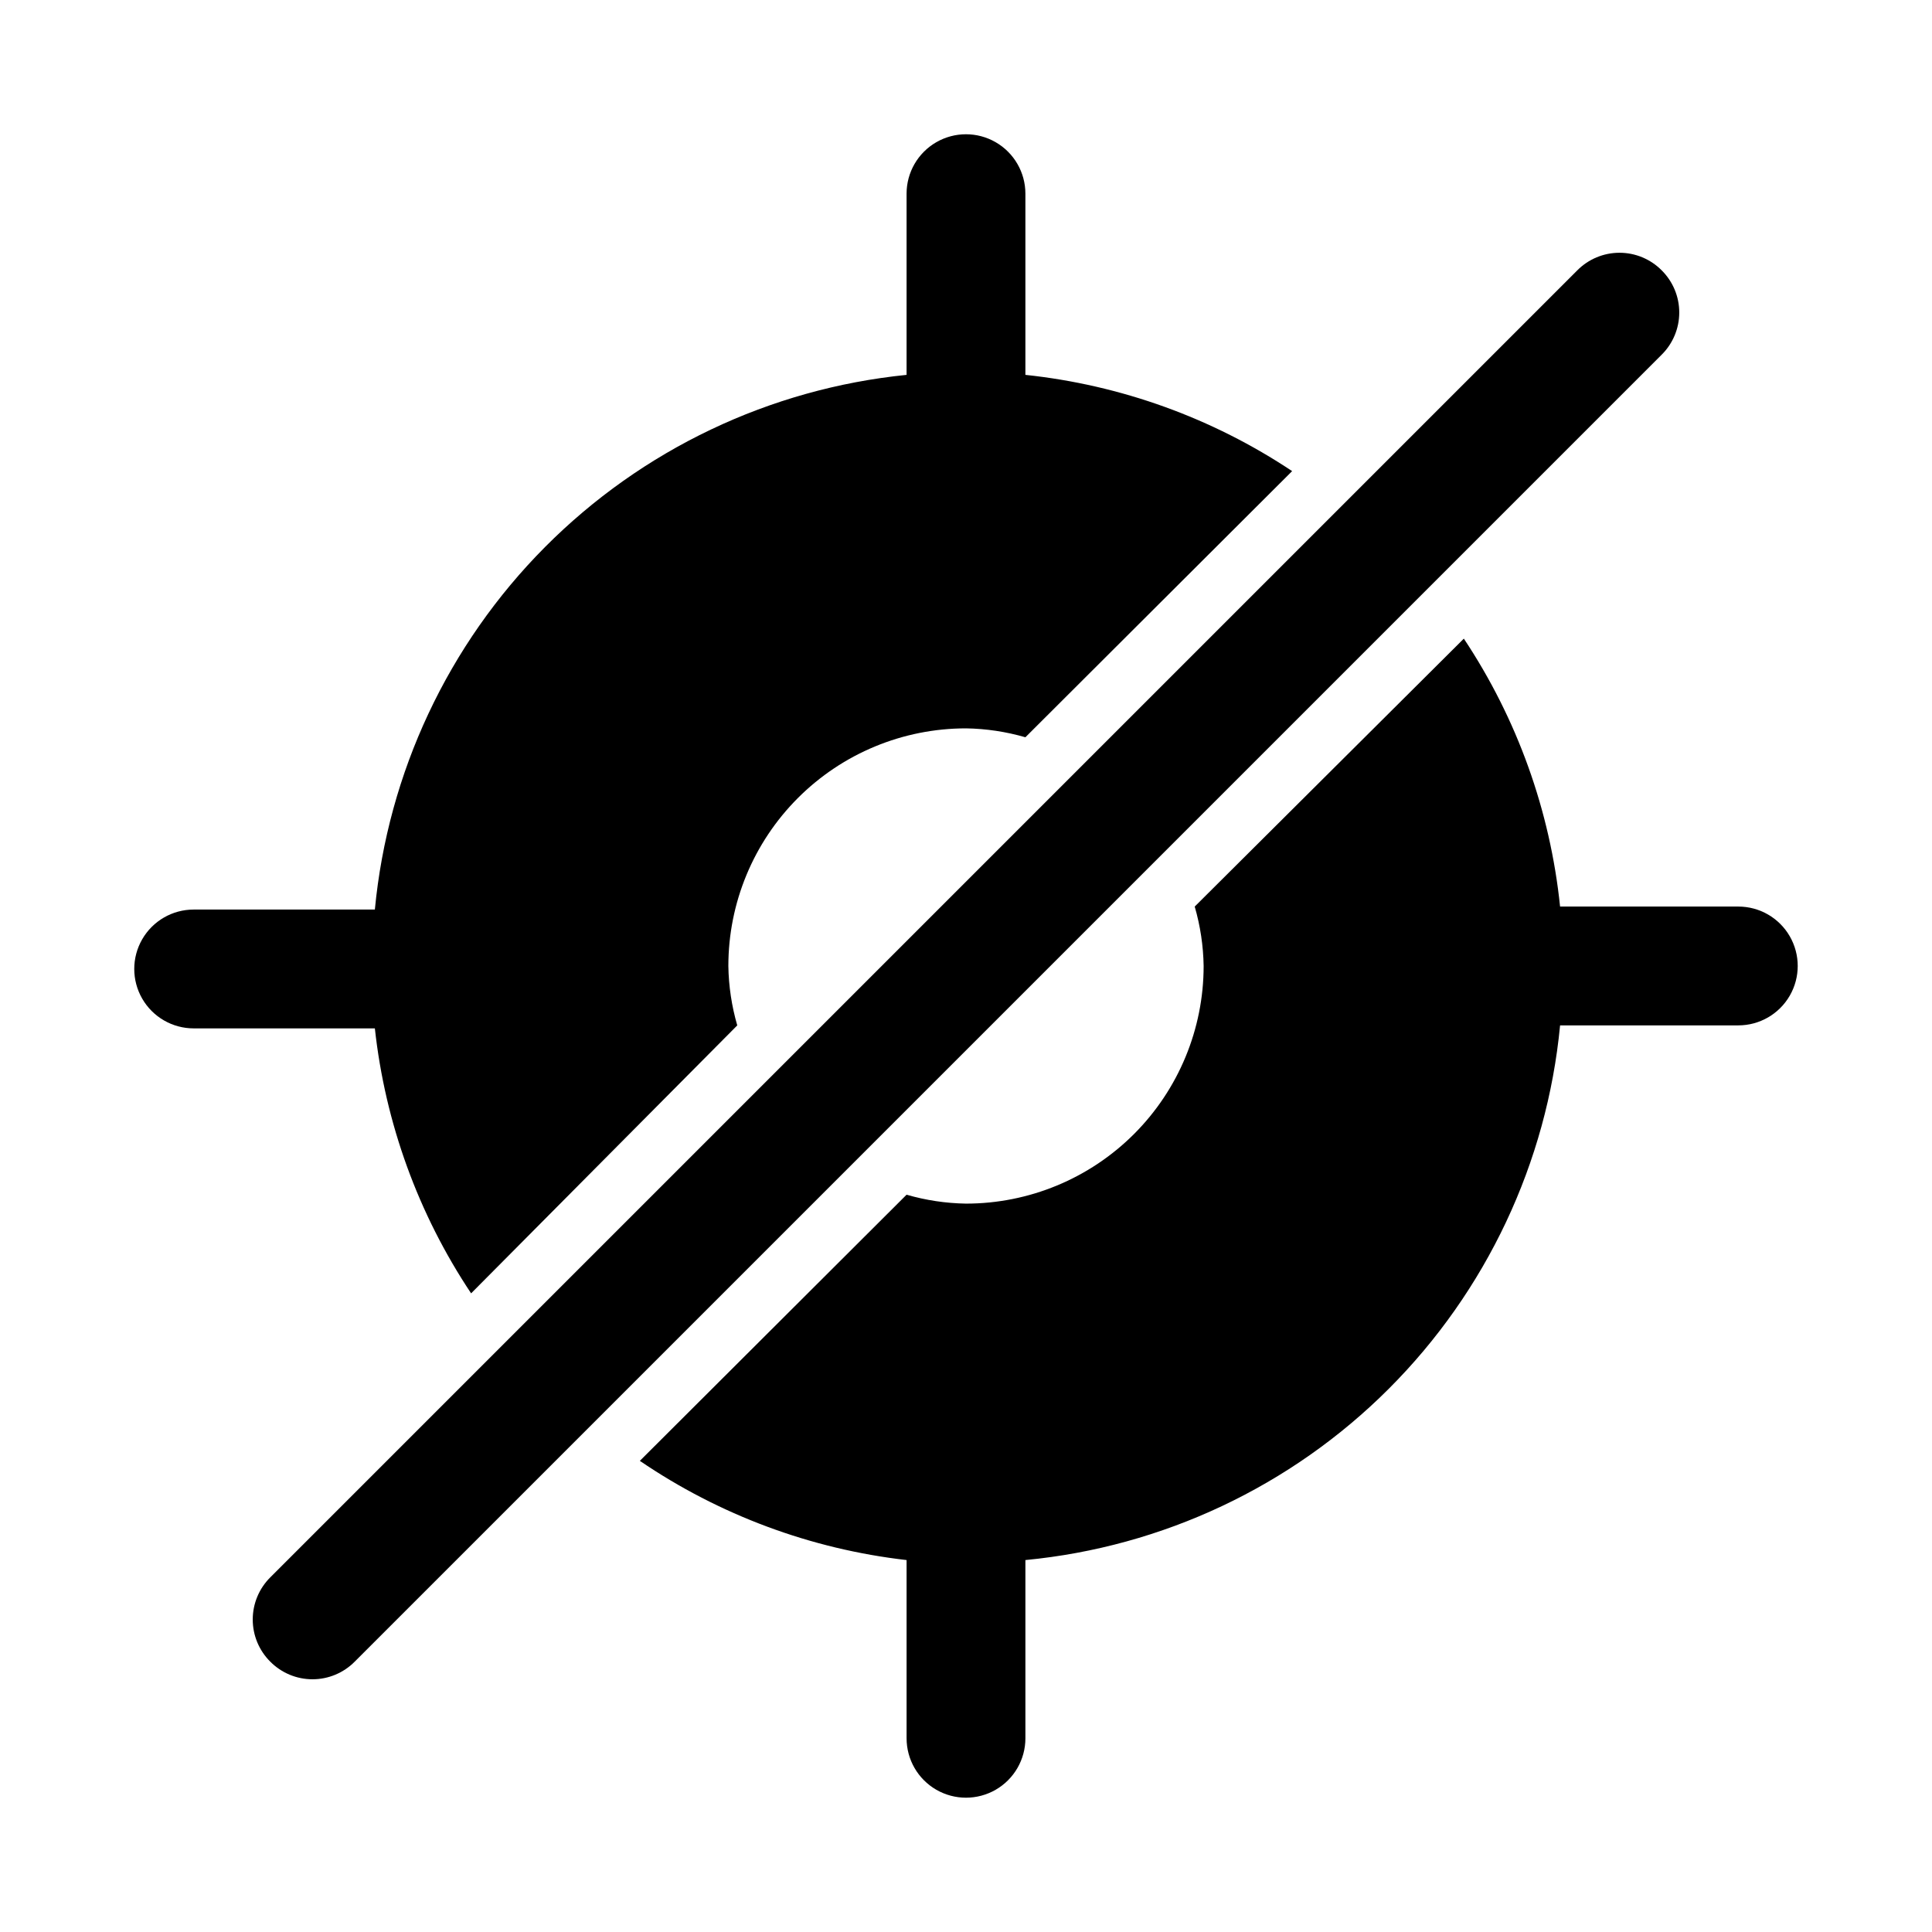
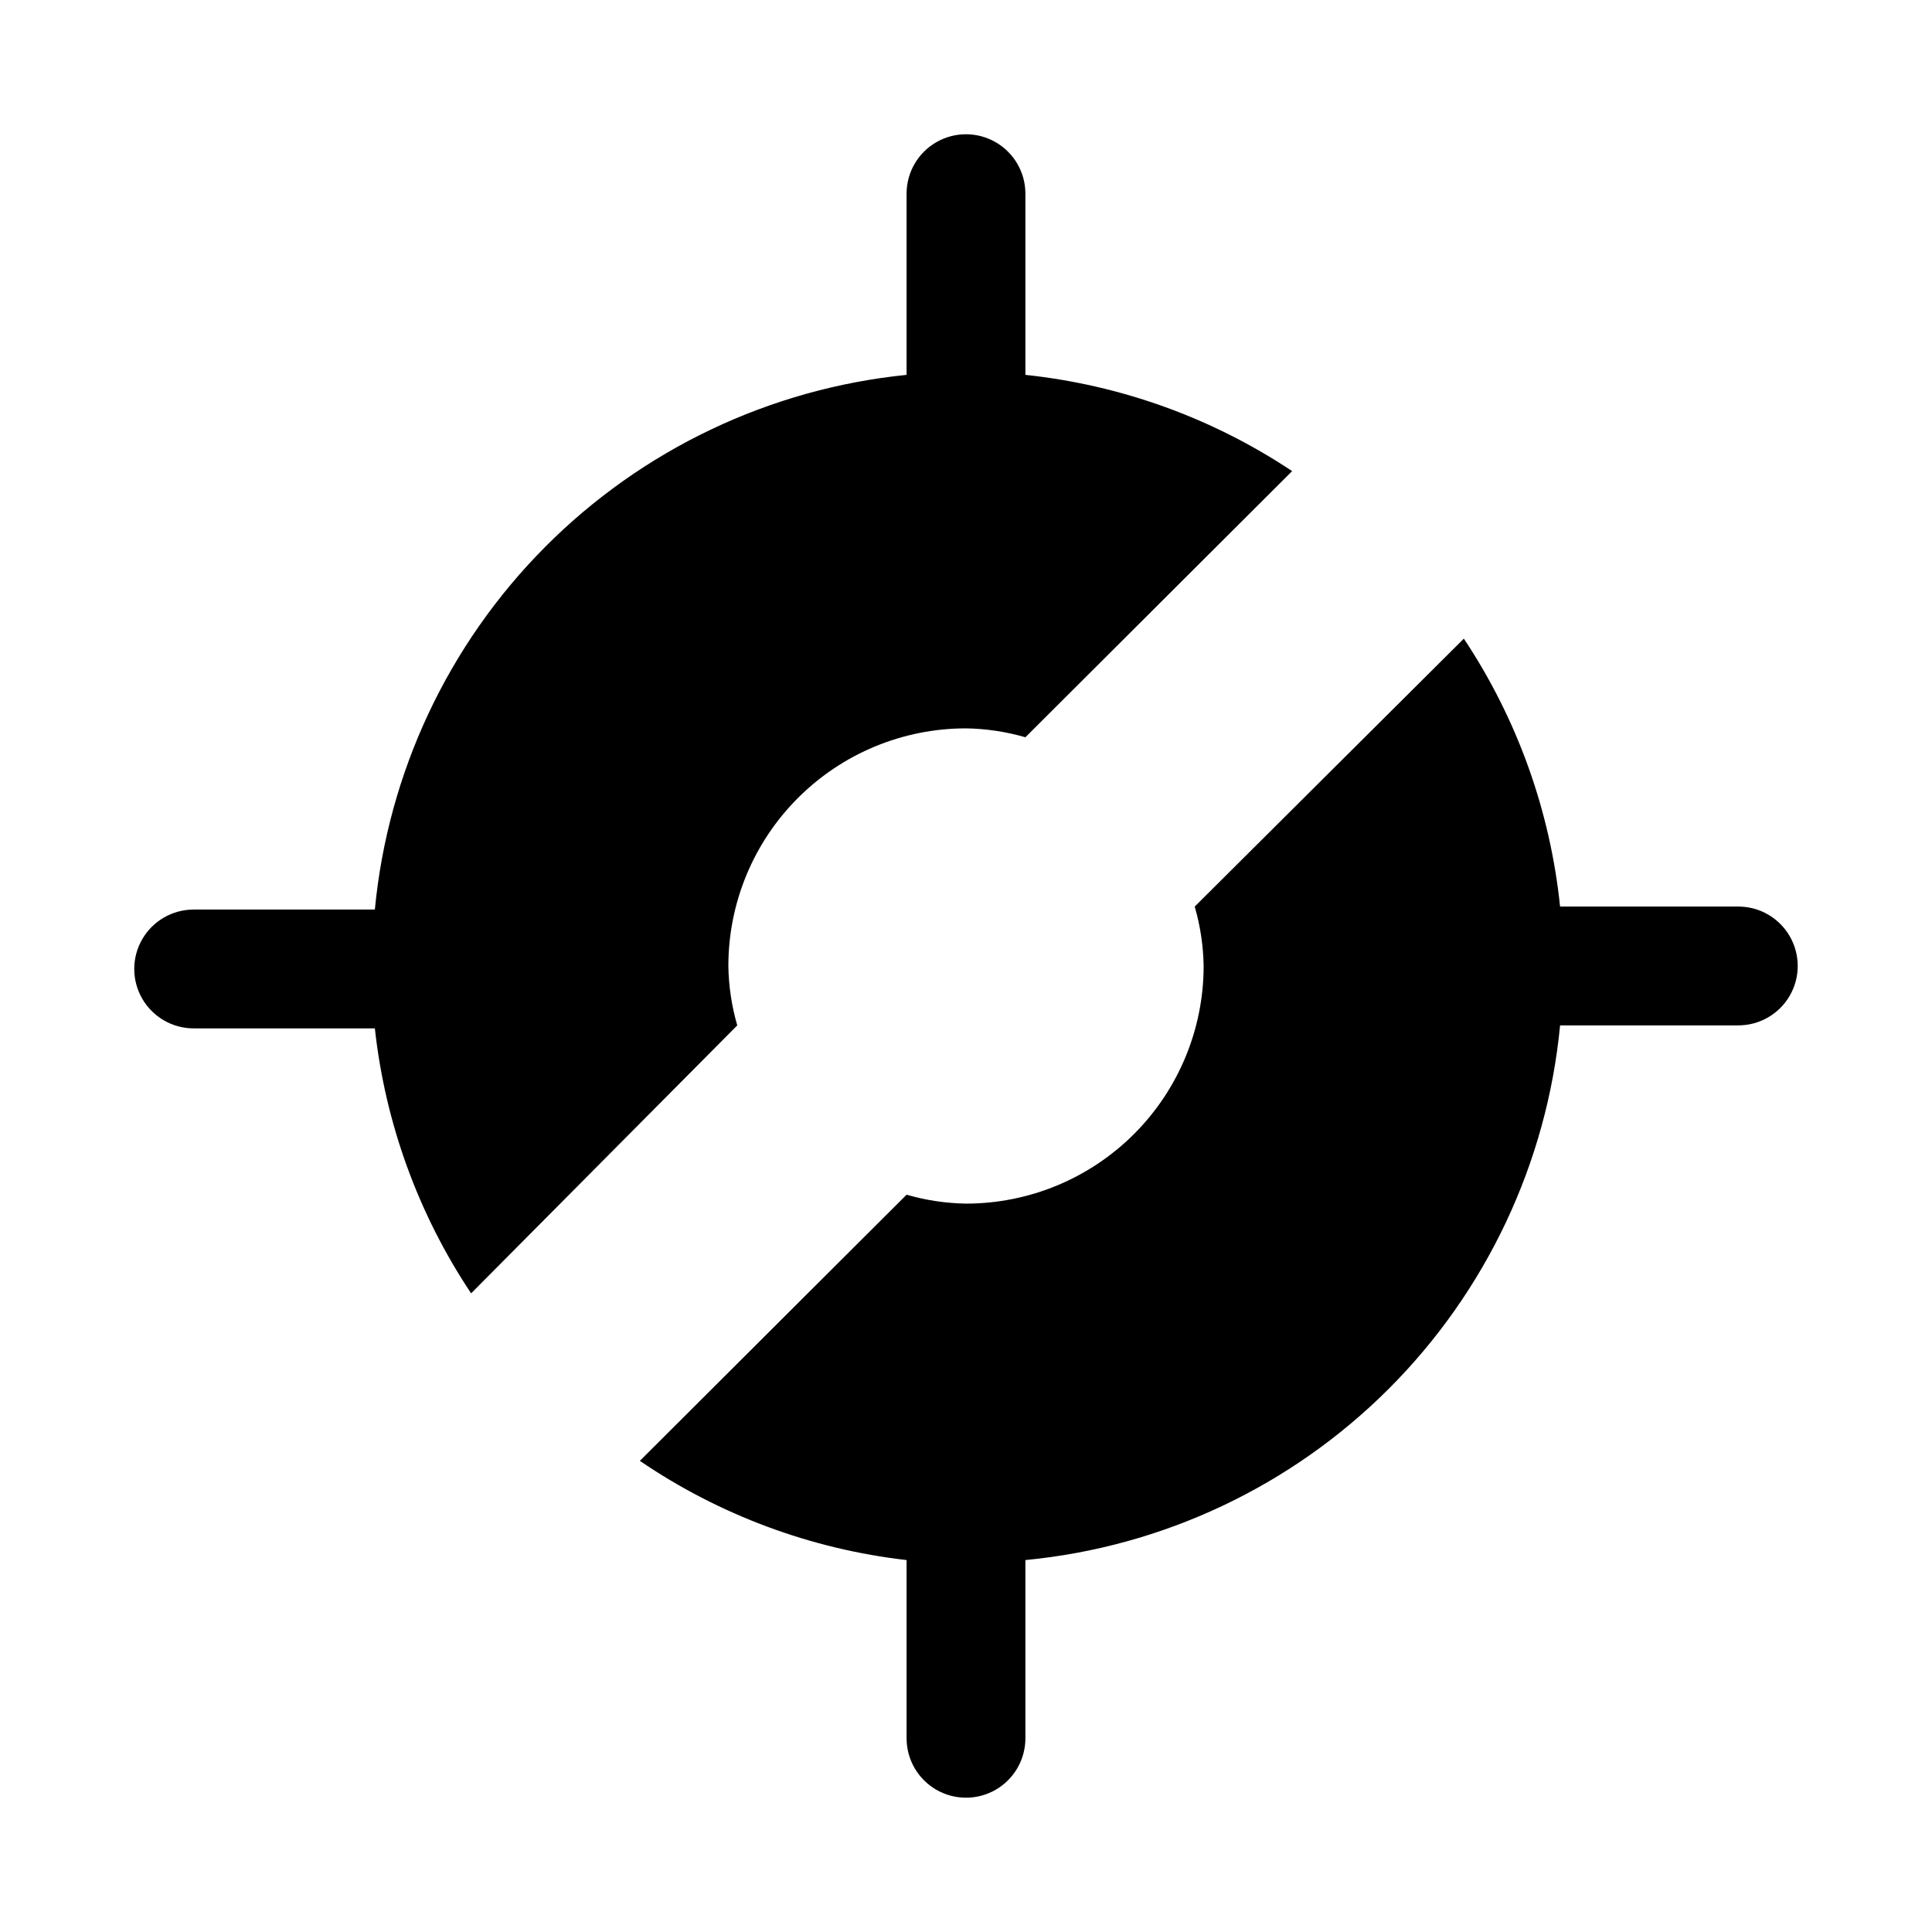
<svg xmlns="http://www.w3.org/2000/svg" fill="#000000" width="800px" height="800px" version="1.1" viewBox="144 144 512 512">
  <g>
    <path d="m604.67 384.25h-47.234c-2.621-25.387-11.371-49.754-25.504-71.004l-71.32 71.004c1.484 5.121 2.277 10.414 2.363 15.746 0 16.699-6.637 32.719-18.445 44.531-11.812 11.809-27.832 18.445-44.531 18.445-5.332-0.086-10.625-0.879-15.746-2.363l-70.691 70.535v-0.004c21.086 14.363 45.348 23.387 70.691 26.293v47.234c0 5.625 3 10.82 7.871 13.633s10.875 2.812 15.746 0 7.871-8.008 7.871-13.633v-47.234c36.398-3.488 70.445-19.539 96.301-45.395s41.906-59.902 45.395-96.301h47.234c5.625 0 10.82-3 13.633-7.871s2.812-10.875 0-15.746-8.008-7.871-13.633-7.871z" />
    <path d="m268.85 486.75 70.531-71.008c-1.48-5.121-2.277-10.414-2.359-15.742 0-16.703 6.633-32.723 18.445-44.531 11.809-11.812 27.828-18.445 44.531-18.445 5.328 0.082 10.621 0.879 15.742 2.359l70.691-70.535v0.004c-21.16-14.086-45.414-22.836-70.691-25.508v-48.02c0-5.625-3-10.82-7.871-13.633s-10.875-2.812-15.746 0-7.871 8.008-7.871 13.633v48.02c-36.258 3.664-70.121 19.789-95.816 45.629s-41.633 59.793-45.094 96.07h-48.02c-5.625 0-10.82 3-13.633 7.871-2.812 4.871-2.812 10.871 0 15.742s8.008 7.875 13.633 7.875h48.02c2.746 25.113 11.496 49.195 25.508 70.219z" />
-     <path d="m584.36 215.64c-2.953-2.981-6.977-4.656-11.176-4.656-4.199 0-8.223 1.676-11.18 4.656l-346.37 346.37c-2.981 2.957-4.656 6.981-4.656 11.18 0 4.199 1.676 8.223 4.656 11.176 2.957 2.984 6.981 4.66 11.176 4.66 4.199 0 8.223-1.676 11.18-4.66l346.37-346.37c2.984-2.957 4.66-6.981 4.66-11.18 0-4.195-1.676-8.219-4.66-11.176z" />
  </g>
</svg>